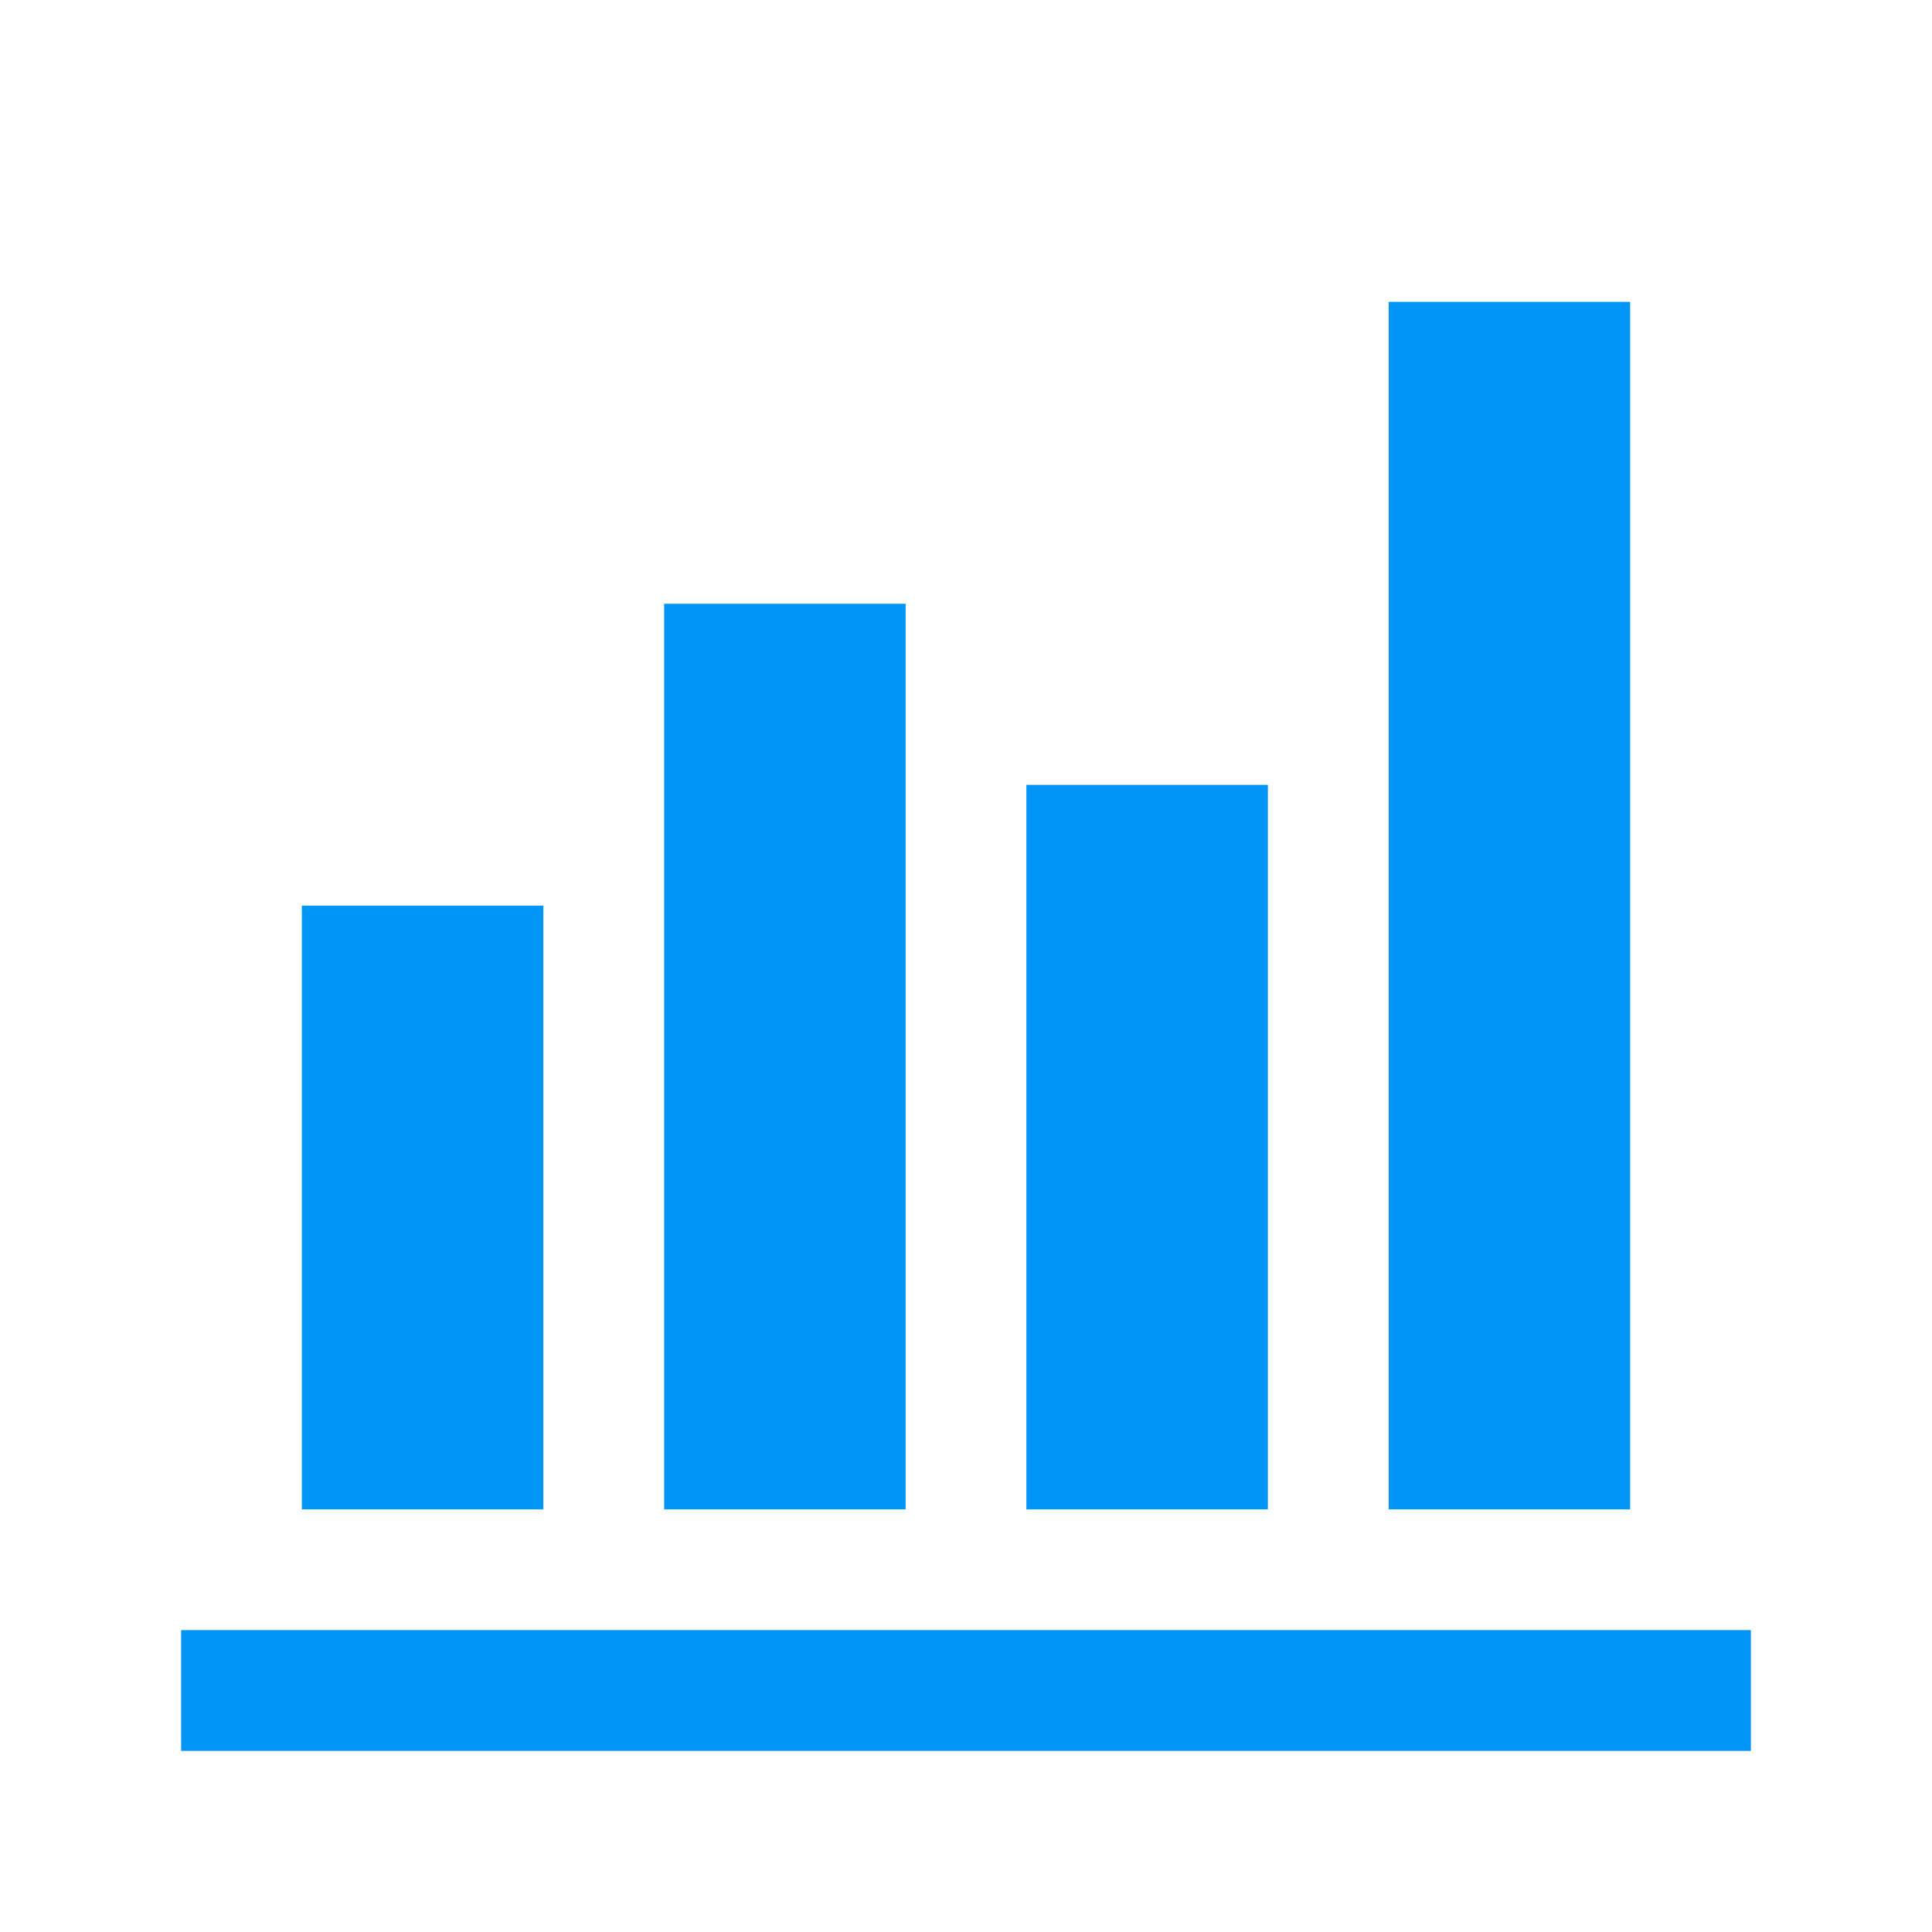
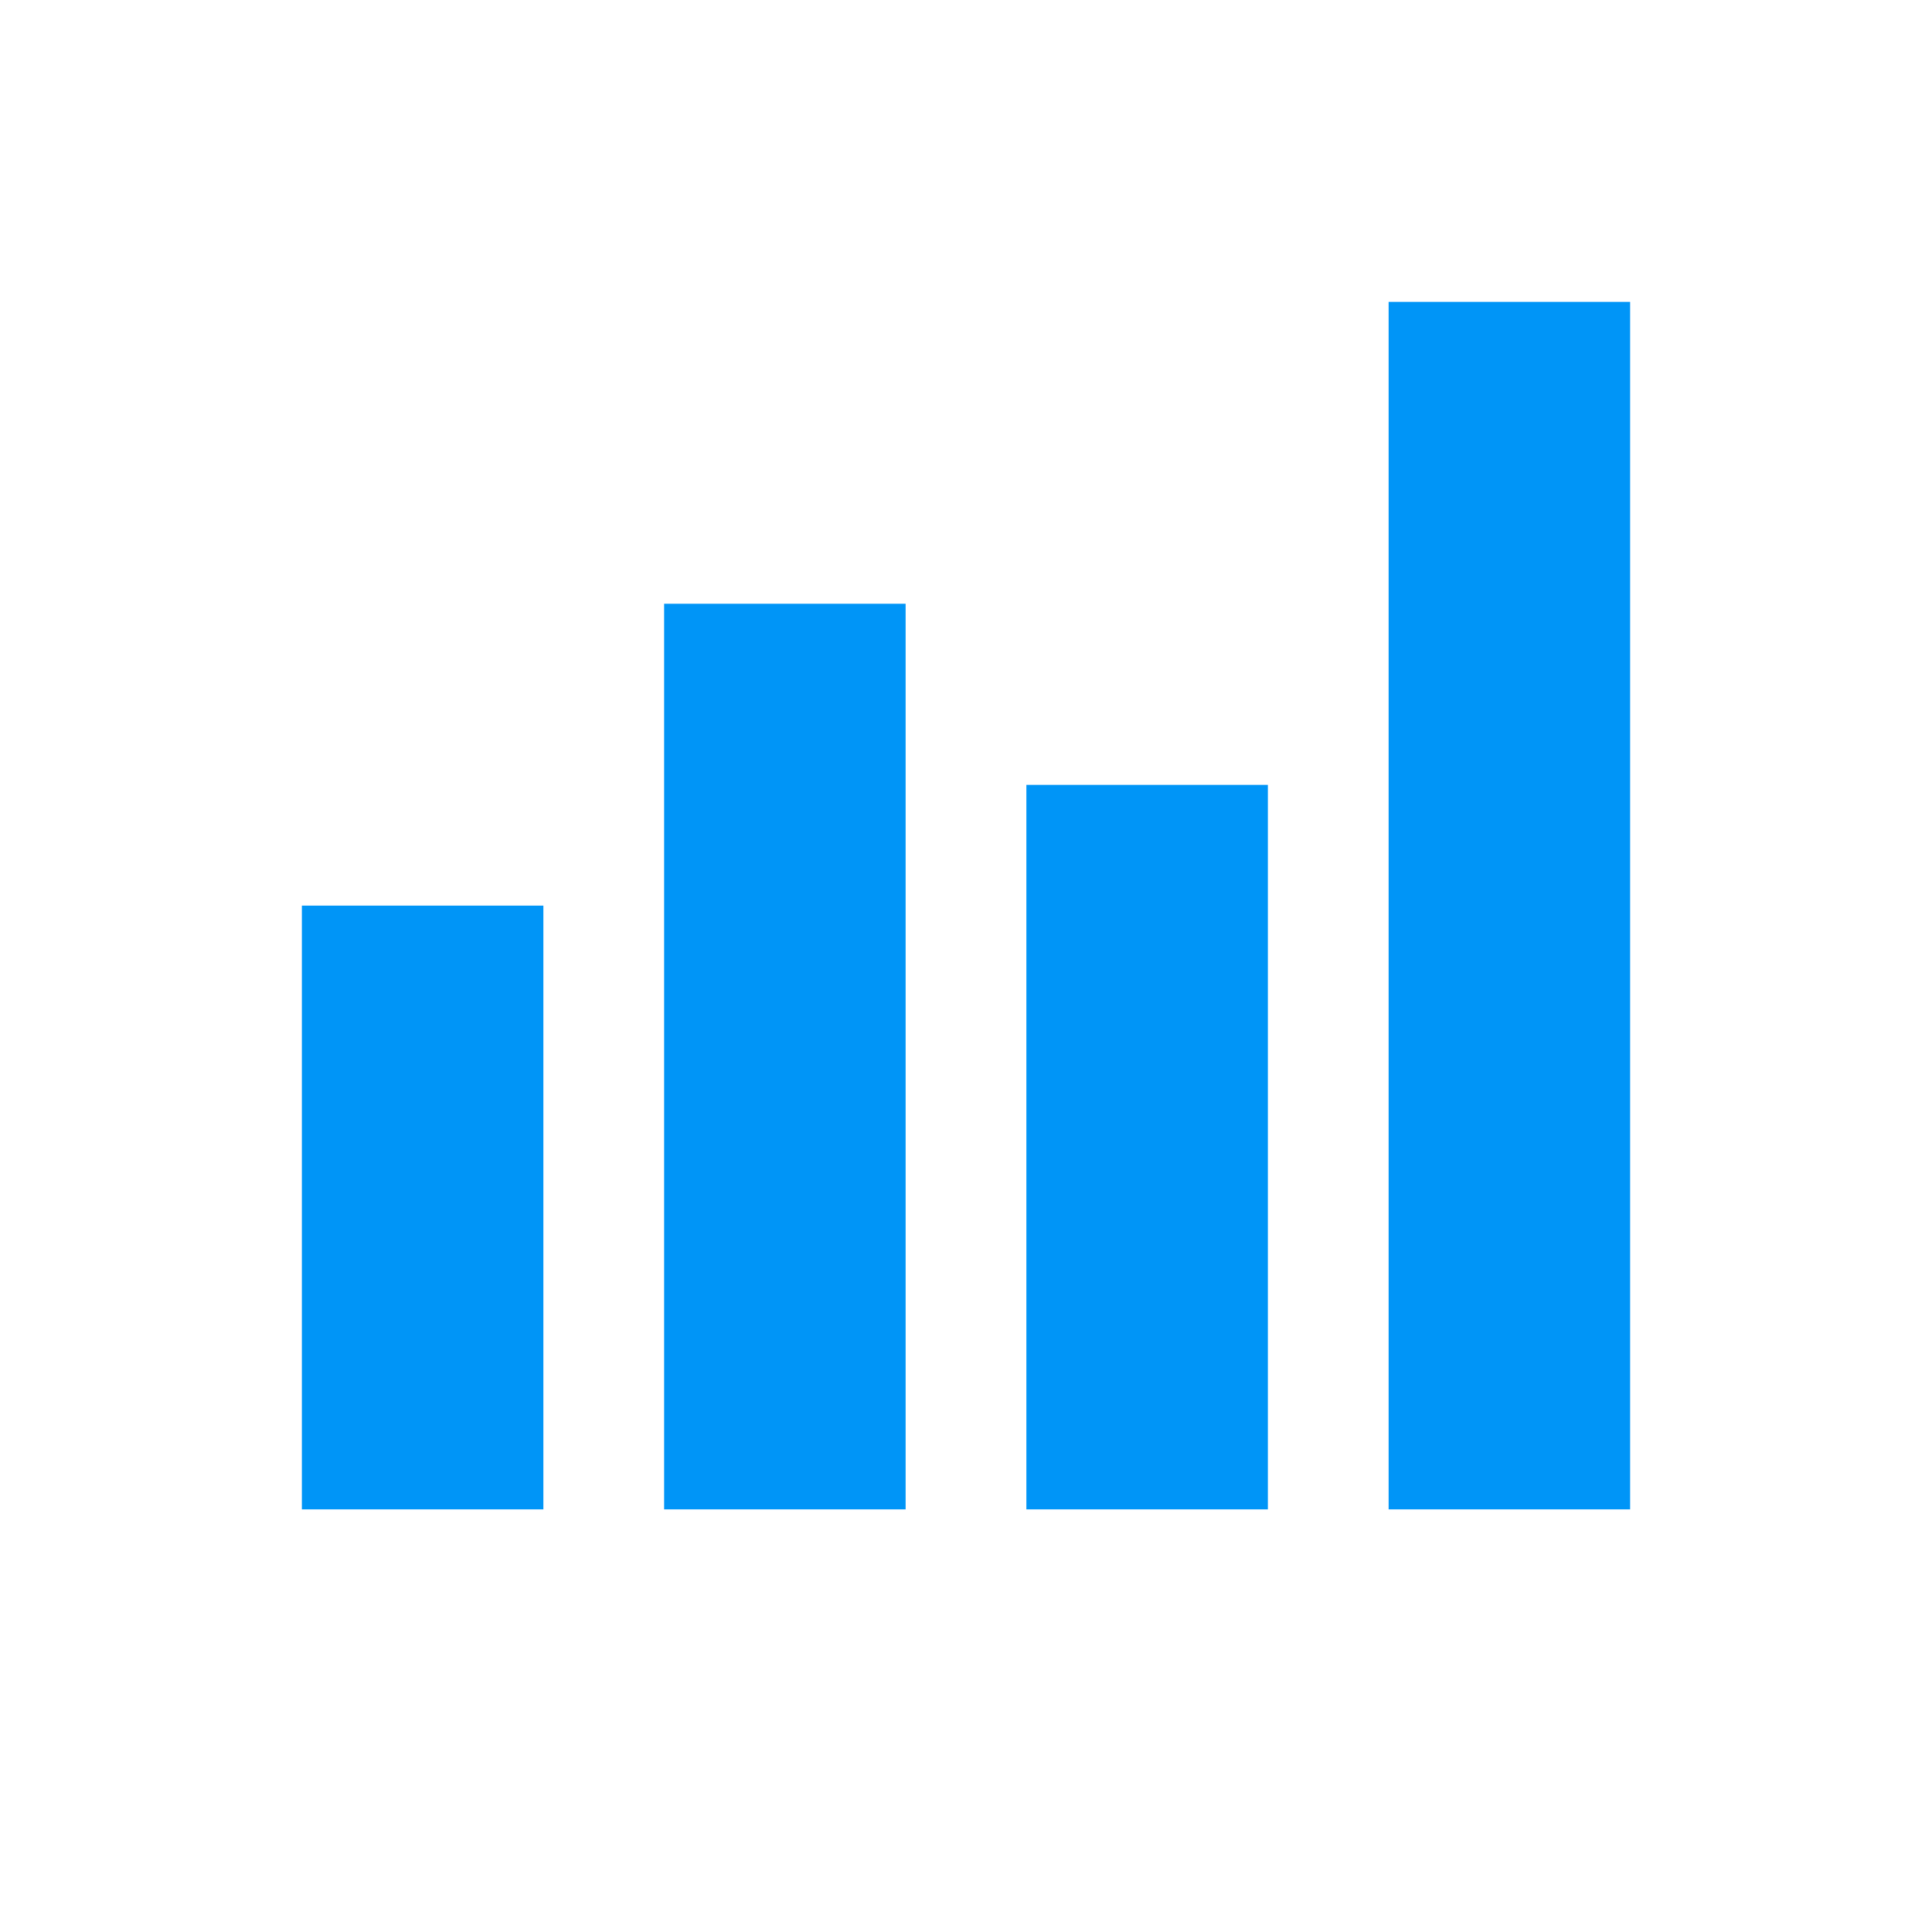
<svg xmlns="http://www.w3.org/2000/svg" width="32" height="32" viewBox="0 0 32 32">
  <g fill="none" fill-rule="evenodd">
-     <path stroke="#0095F7" d="M3.5 27.5h25v1h-25z" />
    <g fill="#0095F7">
      <path d="M23 5h4v20h-4zM17 13h4v12h-4zM5 15h4v10H5zM11 10h4v15h-4z" />
    </g>
  </g>
</svg>